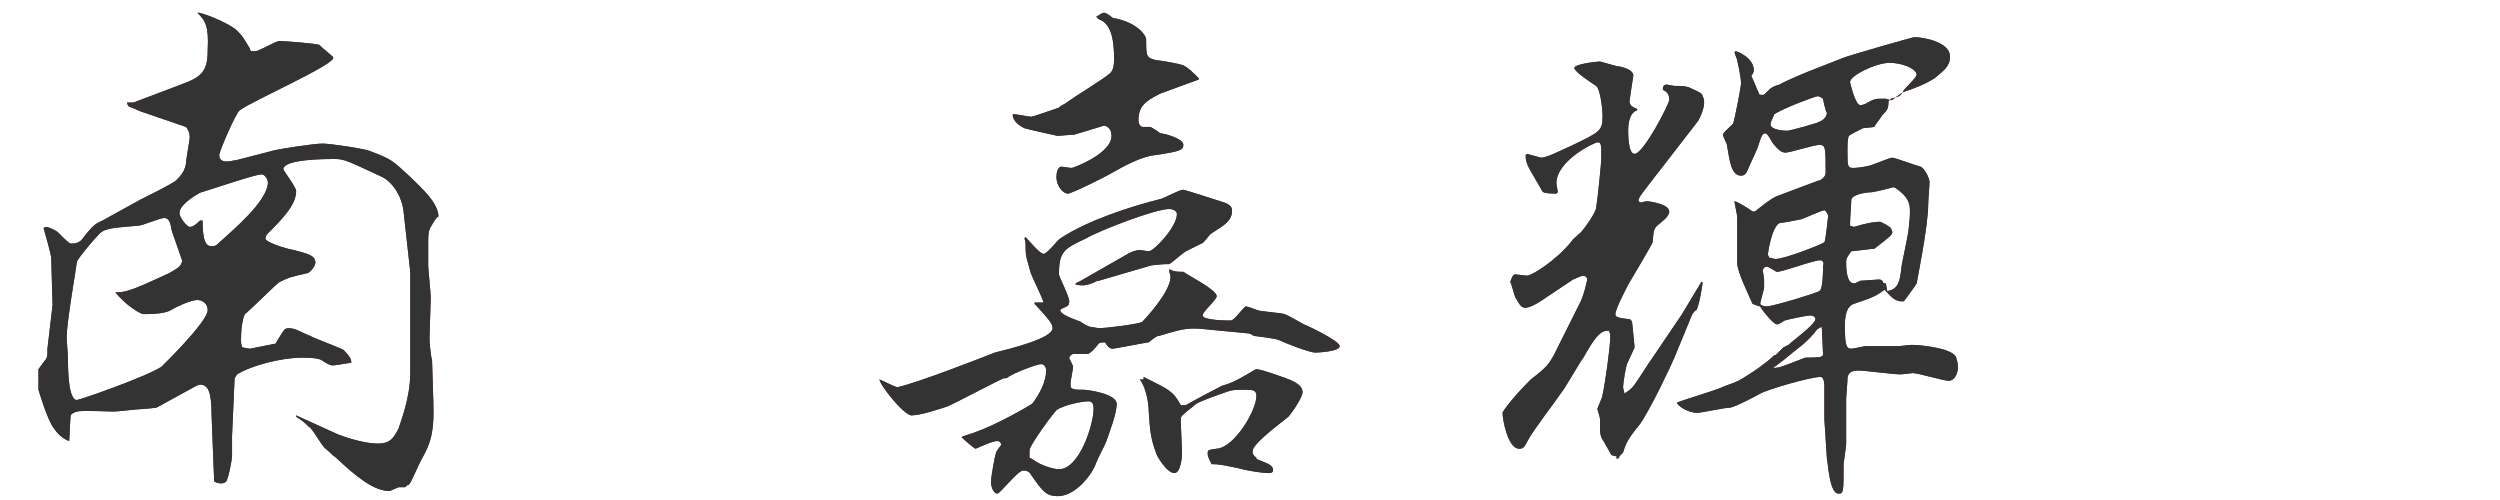
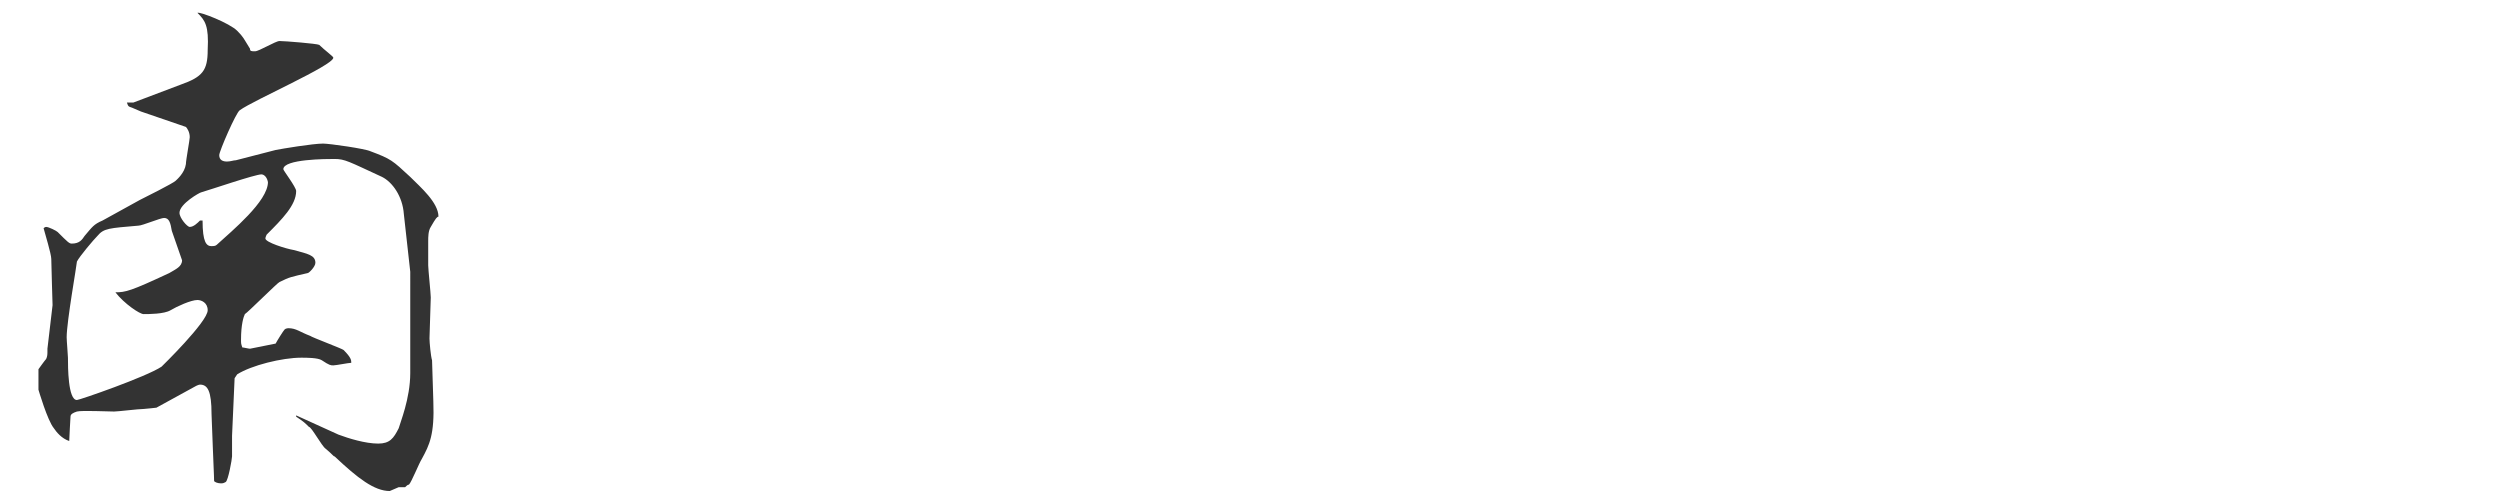
<svg xmlns="http://www.w3.org/2000/svg" version="1.1" id="レイヤー_1" x="0px" y="0px" viewBox="0 0 195 39" enable-background="new 0 0 195 39" xml:space="preserve">
  <g id="新規シンボル_2">
</g>
  <g>
    <g>
      <g>
-         <path fill="#91272D" d="M33.6,17.7c-0.2,0.3-0.2,0.8-0.2,1.1v1.9c0,0.3,0.2,2.2,0.2,2.5l-0.1,3.2c0,0.3,0.1,1.4,0.2,1.7l0.1,3.2     c0.1,2.6-0.3,3.4-0.9,4.5c-0.2,0.3-0.8,1.8-1,2c-0.1,0-0.2,0.1-0.3,0.2c-0.1,0-0.4,0-0.5,0l-0.7,0.3c-1.2,0-2.5-1-4.3-2.7     c-0.1,0-0.1-0.1-0.7-0.6c-0.3-0.2-1.1-1.7-1.3-1.7c-0.3-0.3-0.4-0.4-1-0.8l0-0.1l3.3,1.5c0.8,0.3,2.1,0.7,3.1,0.7     c0.9,0,1.2-0.4,1.6-1.2c0.1-0.4,0.9-2.3,0.9-4.3c0-1.4,0-1.5,0-1.8l0-4.2L32,21.2l-0.5-4.5c-0.1-1.4-0.9-2.5-1.7-2.9     c-2.6-1.2-2.9-1.4-3.7-1.4c-0.6,0-4,0-4,0.8c0,0.1,1,1.4,1,1.7c0,1.1-1.1,2.2-2.3,3.4c0,0-0.1,0.2-0.1,0.3c0,0.3,1.6,0.8,2.2,0.9     c1.1,0.3,1.7,0.4,1.7,1c0,0.3-0.5,0.8-0.6,0.8c-1.3,0.3-1.4,0.3-2.2,0.7c-0.1,0-2.5,2.4-2.7,2.5c-0.1,0.2-0.3,0.8-0.3,2     c0,0.3,0,0.3,0.1,0.6c0.1,0,0.5,0.1,0.6,0.1c0,0,1.5-0.3,2-0.4c0.1-0.2,0.6-1,0.7-1.1c0.1-0.1,0.3-0.1,0.3-0.1     c0.6,0,0.9,0.3,1.7,0.6c0.1,0.1,2.5,1,2.6,1.1c0.6,0.6,0.6,0.8,0.6,1c-0.2,0-1.2,0.2-1.4,0.2c-0.2,0-0.3,0-0.9-0.4     c-0.3-0.2-1.2-0.2-1.6-0.2c-1.5,0-3.9,0.6-5,1.3l-0.2,0.3l-0.2,4.5l0,1.6c0,0.2-0.3,1.9-0.5,2s-0.2,0.1-0.4,0.1     c-0.2,0-0.5-0.1-0.5-0.2c0,0,0-0.3-0.1-2.6l-0.1-2.6c0-1.8-0.3-2.3-0.9-2.3c-0.1,0-0.3,0.1-0.3,0.1l-3.1,1.7c0,0-0.9,0.1-1,0.1     c-0.4,0-2,0.2-2.3,0.2c-0.5,0-2.5-0.1-2.9,0c-0.3,0.1-0.5,0.2-0.5,0.4c0,0-0.1,1.7-0.1,1.9c-0.6-0.2-1-0.7-1.2-1     c-0.5-0.6-1.2-3-1.2-3c0-0.3,0-1.5,0-1.6c0,0,0.5-0.7,0.6-0.8c0.1-0.2,0.1-0.4,0.1-0.6v-0.2l0.4-3.4c0-0.1-0.1-3.2-0.1-3.6     s-0.5-2-0.6-2.4c0,0,0.1-0.1,0.2-0.1c0.2,0,0.8,0.3,0.9,0.4c0.8,0.8,0.9,0.9,1.1,0.9c0.6,0,0.8-0.3,1-0.6     c0.6-0.7,0.7-0.9,1.4-1.2l2.9-1.6c0.4-0.2,2.6-1.3,2.8-1.5c0.1-0.1,0.7-0.6,0.8-1.3c0-0.3,0.3-1.9,0.3-2.1c0-0.4-0.2-0.7-0.3-0.8     l-3.5-1.2l-0.7-0.3c-0.3-0.1-0.3-0.1-0.4-0.4L10.4,8l3.7-1.4c1.7-0.6,2.1-1.1,2.1-2.7C16.3,2,16,1.6,15.4,1     c0.2-0.1,2.5,0.8,3.1,1.4c0.5,0.5,0.5,0.6,1,1.4c0,0.2,0.1,0.2,0.4,0.2c0.3,0,1.6-0.8,1.9-0.8c0.4,0,2.9,0.2,3.1,0.3     C25.3,3.9,26,4.4,26,4.5c0,0.6-6.2,3.3-7.3,4.1c-0.3,0.2-1.6,3.2-1.6,3.5c0,0.4,0.3,0.5,0.6,0.5c0.3,0,0.5-0.1,0.7-0.1l3.1-0.8     c0.5-0.1,2.9-0.5,3.7-0.5c0.5,0,3.3,0.4,3.7,0.6c1.6,0.6,1.7,0.7,3.1,2c0.8,0.8,2.2,2,2.2,3.1C34.1,16.9,34,17,33.6,17.7z      M15.4,23.4c-0.5,0-1.6,0.5-2.1,0.8c-0.5,0.3-1.7,0.3-2.1,0.3c-0.3,0-1.5-0.8-2.2-1.7c0.8,0,1.2-0.1,4.2-1.5c0.5-0.3,1-0.5,1-1     c0,0-0.7-2-0.8-2.3c-0.1-0.6-0.2-1-0.6-1c-0.3,0-1.7,0.6-2,0.6c-2.3,0.2-2.7,0.2-3.2,0.8c-0.3,0.3-1.4,1.6-1.6,2     c0,0.2-0.8,4.7-0.8,5.9c0,0.3,0.1,1.4,0.1,1.6c0,0.7,0,3.3,0.7,3.3c0.2,0,5.4-1.8,6.6-2.6c0,0,3.6-3.5,3.6-4.4     C16.2,23.6,15.7,23.4,15.4,23.4z M20.4,13.6c-0.5,0-4,1.2-4.7,1.4c-0.1,0-1.7,0.9-1.7,1.6c0,0.4,0.6,1.1,0.8,1.1     c0.3,0,0.6-0.3,0.8-0.5h0.2c0,1.7,0.3,2,0.7,2c0.1,0,0.3,0,0.4-0.1c1.2-1.1,4-3.4,4-4.9C20.8,13.7,20.5,13.6,20.4,13.6z" />
-         <path fill="#91272D" d="M77.6,27.5c1.2-0.3,4.5-1.1,4.5-1.9c0-0.3-0.1-0.5-1.4-1.9l0-0.1h0.7c-0.1-0.4-0.9-2-1-2.3     c-0.3-1.1-0.4-1.3-0.4-1.8c0-0.6,0-0.7-0.1-0.9l0.1-0.1c0.2,0.2,1.1,1.3,1.4,1.3c0.3,0,1.1-1.1,1.3-1.2c2.1-1.4,5.5-2.5,7.9-3.1     c0.3-0.1,1.4-0.7,1.7-0.7c0.1,0,2.9,0.9,3.2,1c0.3,0.1,0.6,0.3,0.6,0.6c0,0.8-0.5,1.1-1.6,1.8c-0.2,0.1-0.6,0.8-0.8,0.8     c-0.2,0.1-1,0.5-1.2,0.6c-0.2,0.1-1.1,0.9-1.3,1h-0.2c-0.4,0-1.1,0.1-1.2,0.1l-4.1,1.2l-0.1,0c-0.8,0.4-1.1,0.4-1.7,0.3l0-0.1     l0.4-0.2l3.5-2c0.3-0.2,0.8-0.4,1.1-0.4c0.1,0,0.6,0.1,0.7,0.1c0.4,0,2.2-1.9,2.2-2.9c0-0.3-0.4-0.4-0.6-0.4     c-1.1,0-5.5,1.7-6.5,2.3c-1.7,0.8-2.1,1-2.1,2.8c0,0.2,0.8,1.7,0.8,2.1c0,0.1,0,0.3-0.2,0.4c-0.4,0.2-0.5,0.2-0.5,0.3     c0,0.3,0.8,0.6,1.6,0.9c0.1,0.1,0.6,0.4,0.8,0.4c0.1,0,0.5,0.1,0.7,0.1c0.3,0,3-0.3,3.3-0.5c0.1-0.1,2.2-2.3,2.2-3.5     c0-0.2-0.1-0.3-0.1-0.5l0-0.1c0.4,0.2,0.6,0.2,1.1,0.2c0.4,0.3,2.6,1.4,2.6,1.9c0,0.3-1.1,1.2-1.1,1.5c0,0.4,2,0.4,2.2,0.4     c0.3,0,1-1.1,1.2-1.1c0,0,0.1,0,0.9,0.3c0.3,0.1,1.8,0.2,2.1,0.3c0.3,0.1,1.3,0.7,1.5,0.8c0.3,0.1,2.8,1.3,2.8,1.7     c0,0.4-1.6,0.5-1.9,0.5c-0.5,0-2.5-0.8-2.9-1c-0.3-0.1-1.8-0.3-1.9-0.3C97.5,26,97.4,26,97.3,26l-3.1-0.3c-1.6-0.2-2.1,0-3.8,0.5     c-0.1,0-0.2,0-0.8,0.5c-0.1,0-2.7,0.5-2.8,0.5c-0.3,0-0.5-0.3-0.6-0.5c-0.1,0-0.4,0-0.5,0.1c-0.4,0.5-0.5,0.6-0.8,0.8     c-0.4,0-1.1,0-1.2,0c-0.2,0.1-0.3,0.2-0.3,0.3s0.3,0.6,0.3,0.7c0,0.2-0.2,1.1-0.2,1.3s0,0.3,0.1,0.4c0.3,0.1,0.3,0.1,0.9,0.1     c0.3,0,2.6,0.3,2.6,1.1c0,0.8-0.6,2.3-0.8,2.9c-0.1,0.3-0.7,1.4-0.8,1.7c-0.3,0.9-1.6,2.6-3,2.6c-0.9,0-1.2-0.4-2.1-1.7     c-0.1-0.2-0.3-0.3-0.6-0.3c-0.4,0-1.8,1.8-2,1.8c-0.3,0-0.5-0.5-0.5-0.9c0-0.4,0.3-2.1,0.4-2.3c0-0.1,0.4-0.6,0.4-0.6     c0-0.1-0.1-0.3-0.3-0.3c-0.3,0-0.8,0.2-1.7,0.6c-0.1,0-0.9-0.7-1.1-0.9c0.1-0.1,0.9-0.3,1.1-0.4c1.7-0.6,4.1-2,4.4-2.2     c0.1-0.1,1.1-1.4,1.1-2.6c0-0.2-0.1-0.5-0.4-0.5c-0.3,0-2.2,0.7-2.7,1.1h-0.2c-0.7,0.3-3.7,1.9-4.4,2.2c-0.6,0.2-2.1,0.7-2.8,0.7     c-0.6,0-2.5-2.4-2.5-2.8c0.3,0.1,1.2,0.6,1.4,0.6C71.5,29.9,77.1,27.7,77.6,27.5L77.6,27.5z M79,8.9c0.3,0,1.2,0.2,1.4,0.2     c0.2,0,0.4-0.1,2.2-0.7c0-0.1,0.5-0.3,0.6-0.4c0.5-0.4,3-1.9,3.4-2.3c0.2-0.2,0.3-0.5,0.3-1.1c0-1.7-0.3-2.8-1.2-3.1l-0.2-0.2     c0.1,0,0.4-0.3,0.6-0.3c0.1,0,0.2,0,0.7,0.4c1.8,0.3,2.6,1.3,2.6,1.7c0,1.3,0,1.4,0.8,1.6c0.3,0,1.9,0.3,2.1,0.4     c0.4,0.2,0.7,0.5,1.2,1v0.1c-0.3,0.1-2.7,1-3,1.1c-1.2,0.6-1.7,1-1.7,2.1c0,0.3,0.2,0.5,0.3,0.5h0.6c0.1,0,0.7,0.4,0.8,0.5     c0.3,0,1.8,0.4,1.8,0.9c0,0.4-0.2,0.5-2.2,0.8c-1.1,0.1-2.5,0.9-3.4,1.4c-0.3,0.2-3.1,1.6-3.4,1.6c-0.4,0-0.9-0.6-0.9-1.3     c0-0.3,0.1-0.8,0.4-0.8c0.1,0,0.6,0.1,0.8,0.1c0.1,0,3.1-1.1,3.1-2.5c0-0.6-0.4-0.8-0.6-0.8c0,0-0.3,0.1-2.3,0.7     c-0.2,0-1.2,0.1-1.3,0.1c0,0-2.3-0.5-2.6-0.6c-0.6-0.3-0.8-0.6-0.9-0.9L79,8.9z M80.5,35.8c0.8,0.6,1.8,0.8,2.1,0.8     c1.6,0,2.7-3.5,2.7-4.7c0-0.2,0-0.6-0.4-0.6c-0.5,0-2,0.3-2.5,0.7c-0.3,0.3-2,2.6-2.1,3.1c0,0.1,0,0.2,0,0.6L80.5,35.8z      M89.2,29.4c2,1,2.3,1.1,2.9,2.2h0.4c0.5-0.3,2.4-1.3,2.8-1.5c0.7-0.2,1.1-0.4,1.8-0.8c0.2-0.1,0.8-0.5,0.9-0.5     c0.4,0,2,0.6,2.3,0.7c0.8,0.3,1.3,0.6,1.3,1.1c0,0.3-0.6,1.3-1.1,1.9c-1.4,1.1-2.8,2.2-2.8,2.7c0,0.1,0,0.3,0.3,0.5l0,0.1     c1,0.4,1.3,0.5,1.3,0.9c0,0.1-0.1,0.2-0.3,0.2c-0.6,0-1.8-0.2-2.5-0.4c-1-0.2-1.4-0.3-2-0.3c-0.3-0.6-0.3-0.7-0.3-0.8     c0-0.3,0-0.3,0.7-0.4c1.4-0.1,3.1-3,3.1-4.1c0-0.5-0.3-0.5-0.9-0.5c-0.9,0-1,0-1.8,0.3c-0.3,0.1-1.7,0.6-2,0.8     c-0.2,0.2-1.2,0.9-1.2,1.1c0,0.1,0,0.2,0,0.3c0,0.3,0.1,2.1,0.1,2.5c0,0.2-0.1,1.5-0.6,1.5c-0.6,0-1.4-1.4-1.4-1.5     c-0.5-1.3-0.5-2-0.6-3.3c0-0.6-0.2-1.9-0.7-2.5H89.2z" />
-         <path fill="#91272D" d="M132.4,9.5l-2.4,3.1c-1.7,2.2-2.2,2.8-2.2,3c0,0.1,0.1,0.2,0.2,0.2c0,0,0.3-0.1,0.5-0.1     c0.1,0,1.7,0.2,1.7,0.8c0,0.4-0.6,0.8-0.7,0.9c-0.5,0.4-0.5,0.4-0.6,1.5c0,0.1-1.6,2.8-1.9,3.3c-0.2,0.4-1,1.9-1,2.3     c0,0.2,0.1,0.3,1.1,0.4c0.1,0,0.2,0.2,0.2,0.2s0.2,1.9,0.2,2c0,0-0.5,1.1-0.6,1.3c-0.1,0.3-0.3,1.5-0.3,1.8     c0,0.1,0.1,0.4,0.1,0.5c0.3-0.2,0.5-0.3,0.8-0.7c0.3-0.4,1.1-1.7,1.4-2.1l2.3-3.4l1.5-2.5h0.1c0,0.3-0.3,2-0.5,2.2     c-0.1,0-0.2,0.2-0.3,0.3l-1.4,3.4c-0.2,0.5-1.9,4.1-2.7,5.2c-0.9,1.1-1.1,1.5-1.3,2.2l-0.3,0.3v0.1l-0.2,0.1l0-0.2l-0.4-0.1     c-0.1-0.2-0.7-1.2-0.8-1.4c-0.1-0.3-0.1-0.4-0.1-1.4c0-0.2-0.2-0.7-0.2-0.8c0-0.1,0.4-0.9,0.4-1.1c0.2-0.9,0.6-3.7,0.6-4.5     c0-0.2,0-0.3-0.1-0.5c-0.7-0.1-1.2,0.7-2,2.1c-0.3,0.4-1.5,2.5-1.7,2.7c-0.4,0.6-2.3,3.1-2.6,3.7c-0.3,0.6-0.4,0.7-0.7,0.7     c-0.9,0-1.3-2.3-1.3-2.8c0-0.1,0.7-1.1,2.2-2.6c1.3-1,1.4-1.2,1.8-1.9l2-4c0.3-0.5,0.6-1.8,0.6-1.9c0-0.2-0.2-0.3-0.3-0.3     c-0.1,0-0.6,0.2-0.8,0.3l-2.1,1.4c-0.4,0.3-1.2,0.8-1.6,0.8c-0.3,0-0.4-0.1-0.8-0.8c-0.1-0.2-0.3-1.1-0.4-1.2     c0.1-0.3,0.2-0.6,0.4-0.6c0.1,0,0.8,0.1,0.9,0.1c0.4,0,2.3-1.2,3.5-2.7c0.1-0.2,0.8-0.7,0.8-0.8c0.3-0.3,1.1-1.5,1.1-1.8     c0.1-0.5,0.4-3.5,0.4-3.8c0-1.2,0-1.3-0.3-1.3c-0.2,0-3.2,1.4-3.2,3.2c0,0.1,0.1,0.5,0.1,0.7l-0.1,0.1c-0.2,0-1.1,0-1.1-0.2     c-1.1-1.9-1.3-2.1-1.3-2.8l0.1-0.1c0,0,1.1,0.3,1.1,0.3c0.5,0,1.8-0.7,2.3-0.9c2.3-1.1,2.5-1.2,2.5-2.3c0-0.7-0.2-2.2-0.5-2.4     c-0.3-0.2-1.7-1.1-1.7-1.4c0-0.3,1.7-0.5,2-0.5c0.1,0,1.3,0.4,1.6,0.4c0.4,0.1,1,0.3,1,0.7c0,0-0.3,1.9-0.3,2     c0,0.4,0.4,0.5,0.6,0.6v0.1c-0.6,0.2-0.7,1-0.7,1.6c0,0.3,0,1.8,0.5,1.8c0.7,0,2.7-3.9,2.7-4.2c0-0.4-0.1-0.6-0.5-0.8     c0-0.3,0.1-0.4,0.3-0.4c0.1,0,0.5,0.1,0.6,0.1c0.4,0,0.8,0,1.1,0.1c0.9,0.4,1.1,0.5,1.1,0.7C133.2,8.1,132.5,9.4,132.4,9.5z      M152,29.7c-0.4,0-2.4-0.6-2.8-0.6c-0.1,0-0.8,0.1-1,0.1c-0.5,0-2.8-0.3-3.2-0.3c-0.3,0-0.9,0-0.9,0.7v0.1c0,0.2-0.1,1.2-0.1,1.4     l0,3.6l-0.2,1.5c0,2.2,0,2.3-0.4,2.3c-0.7,0-0.8-2.3-0.9-2.7l-0.2-3.1c0-0.4,0-2.2,0-2.6c0-0.4-0.1-0.7-0.3-0.7     c-0.8,0-4.2,1-4.7,1.3c0,0-2,1.1-2.4,1.1c-0.4,0-2.2,0.4-2.5,0.4c-0.8,0-1.6-0.6-1.6-0.8c0.5-0.2,2.8-0.9,3.3-1.1     c0.4-0.2,1.1-0.4,1.5-0.6c0.9-0.5,2.2-1.4,2.8-2h0.1l0.6-0.6l0.4-0.2c0.3-0.3,2.1-1.6,2.1-2c0-0.2-0.2-0.3-0.4-0.3     s-1.7,0.3-2,0.4c-0.2,0.1-0.4,0.3-0.6,0.3c-0.3,0-1.3-1.3-1.3-1.4c-0.1,0-0.6-0.2-0.6-0.2c-0.3-0.7-1.2-2.5-1.2-3.2l0-3.6     c0,0,0-0.1-0.2-1.1l0-0.1c0.2,0,1.3,0.7,1.4,0.8c0.1,0,0.3,0,0.3-0.1c0.4-0.3,1.1-0.9,1.6-1.1l3.2-1.2c0.2,0,0.6-0.3,0.6-0.6     c0-2,0-2.2-0.5-2.2c-0.4,0-2.3,0.6-2.6,0.6s-0.5-0.1-1-0.7c-0.1-0.1-0.4-0.8-0.6-0.8c-0.2,0-0.3,0.1-0.6,1.1     c-0.2,0.5-0.6,1.3-0.8,1.8c-0.1,0.2-0.2,0.4-0.5,0.4c-0.8,0-0.9-1.3-1.1-2.4c0-0.1-0.3-0.6-0.3-0.8c0-0.2,0.7-0.7,0.8-0.9     c0.1-0.3,0.6-2.8,0.6-3.1c0-0.4-0.2-1.4-0.3-1.8c0-0.1-0.2-0.5-0.2-0.6c0,0,0-0.1,0.1-0.1c0.1,0,1.4,0.5,1.4,1.5     c0,0.1-0.1,0.3-0.2,0.4c0.1,0.2,0.5,1.2,0.6,1.4c0,0.1,0.1,0.1,0.3,0.1c0.1,0,0.1,0,0.6-0.5c0.1-0.1,0.6-0.3,0.7-0.3     c0.3-0.2,1.7-0.8,2.2-1l2.8-1.1c0.5-0.2,5.4-1.6,5.5-1.6c0.8,0,2.8,0.4,2.8,1.5c0,0.8-0.5,1.1-1.2,1.7c-0.8,0.5-1.6,0.8-2.5,1.1     c-0.2,0.3-0.2,0.3-0.9,0.5l-0.2,0.2c0,0.6-0.1,0.7-0.5,1.1h-0.1l0.1,0c-0.1,0.2-0.6,0.8-0.6,0.9c0,0-0.8,0.1-0.9,0.1     c0,0-1,0.5-1.1,0.6c-0.1,0.3-0.1,0.8-0.1,1.1c0,1.3,0,1.4,0.5,1.4c0.2,0,1-0.1,1.3-0.2c0.6-0.2,1.5-0.6,1.7-0.6     c0.2,0,1.8,0.6,2.2,0.7c0.3,0.1,0.7,0.9,0.7,1.2c0,0.3-0.1,1.4-0.1,1.7c0,1.8-0.9,6.1-0.9,6.2c-0.1,0.2-1,1.4-1,1.4     c-0.1,0-0.2,0-0.2,0c-0.6,0-1-0.6-1.3-0.9c-0.7,0.5-0.9,0.6-2.4,1.1c-0.6,0.2-0.7,1-0.7,1.7c0,1.5,0.1,1.8,0.5,1.8     c0.2,0,1-0.2,1.1-0.2l2.5,0c0.2,0,1-0.1,1.1-0.1c0.8,0,3.5,0.3,3.5,1.1C152.9,28.7,152.6,29.7,152,29.7z M142,20.3     c-0.6,0-2.9,0.9-3.4,0.9c-0.1,0-0.6-0.4-0.8-0.4s-0.3,0.2-0.3,0.3s0.1,0.6,0.1,0.7c0,0,0,0.6,0,0.6c0,0.2-0.3,1.1-0.3,1.3     c0,0.1,0.3,0.2,0.5,0.2c0.5,0,4.1-1.1,4.1-1.2c0.3-0.1,0.3-1.6,0.3-2C142.3,20.6,142.2,20.3,142,20.3z M142.3,16.4     c-0.2,0-1.5,0.6-1.8,0.7c-1.5,0.3-1.7,0.3-1.7,0.3c-0.6,0.3-0.9,2.3-0.9,2.4c0,0.1,0,0.1,0.1,0.3c0.2,0,0.3,0.1,0.5,0.1     c0.7,0,3.5-1.1,3.8-1.3c0.1-0.1,0.3-2.1,0.3-2.1C142.5,16.6,142.4,16.4,142.3,16.4z M142.2,7.7c0,0-0.3-0.2-0.4-0.2     c-0.2,0-2.6,0.9-3.4,1.4c-0.2,0.5-0.3,0.6-0.3,0.8c0,0.4,0.9,0.5,1.3,0.5c0.2,0,2.4-0.6,2.5-0.7c0.3-0.1,0.6-0.4,0.6-0.7     C142.4,8.7,142.2,7.8,142.2,7.7z M142.1,25.5c-0.3,0.1-0.4,0.2-0.6,0.5c-0.9,1-1.1,1-2.4,2.1l-0.8,0.6c0.5,0,0.7-0.1,2.5-0.8     c0.2,0,1.2,0,1.3-0.1c0,0,0.1-0.1,0.1-0.1L142.1,25.5z M148.5,15.2c-0.3-0.3-0.7-0.6-0.8-0.6c0,0-1.5,0.4-1.8,0.4     c-0.4,0-1.5,0.2-1.5,0.6c0,0.3-0.1,1.4-0.1,2l0.3,0.1c1-0.3,1.6-0.4,2-0.4c0.2,0,0.8,0.4,0.9,0.5c0,0.1,0.1,0.2,0.1,0.3     c0,0.2-0.1,0.3-1.4,1.3c-0.2,0-1.7,0.2-1.8,0.2c-0.2,0.3-0.4,0.5-0.4,0.8c0,0.4,0,1.7,0.6,1.7c0.1,0,0.1,0,0.5-0.2l1.5-0.1     c0.1,0,0.3,0.1,0.3,0.3h0.2l0.1,0.6c0.9-0.1,1-0.9,1.1-1.7c0-0.4,0.6-2.8,0.6-3.4C149.1,15.9,148.9,15.7,148.5,15.2z M147.4,4.9     c-1.1,0-3.1,1-3.1,1.5c0,0,0.4,1.8,0.8,1.8c0,0,0.2,0,0.4-0.1c0.7-0.4,0.8-0.4,1.3-0.4l0.3,0l0.3,0.1h0.2     c0.2-0.2,0.7-0.5,0.8-0.6c0.1-0.3,1.1-1.1,1.1-1.4C149.4,5.3,148.3,4.9,147.4,4.9z" />
-       </g>
+         </g>
    </g>
    <g>
      <g>
        <path fill="#333333" d="M33.6,17.7c-0.2,0.3-0.2,0.8-0.2,1.1v1.9c0,0.3,0.2,2.2,0.2,2.5l-0.1,3.2c0,0.3,0.1,1.4,0.2,1.7l0.1,3.2     c0.1,2.6-0.3,3.4-0.9,4.5c-0.2,0.3-0.8,1.8-1,2c-0.1,0-0.2,0.1-0.3,0.2c-0.1,0-0.4,0-0.5,0l-0.7,0.3c-1.2,0-2.5-1-4.3-2.7     c-0.1,0-0.1-0.1-0.7-0.6c-0.3-0.2-1.1-1.7-1.3-1.7c-0.3-0.3-0.4-0.4-1-0.8l0-0.1l3.3,1.5c0.8,0.3,2.1,0.7,3.1,0.7     c0.9,0,1.2-0.4,1.6-1.2c0.1-0.4,0.9-2.3,0.9-4.3c0-1.4,0-1.5,0-1.8l0-4.2L32,21.2l-0.5-4.5c-0.1-1.4-0.9-2.5-1.7-2.9     c-2.6-1.2-2.9-1.4-3.7-1.4c-0.6,0-4,0-4,0.8c0,0.1,1,1.4,1,1.7c0,1.1-1.1,2.2-2.3,3.4c0,0-0.1,0.2-0.1,0.3c0,0.3,1.6,0.8,2.2,0.9     c1.1,0.3,1.7,0.4,1.7,1c0,0.3-0.5,0.8-0.6,0.8c-1.3,0.3-1.4,0.3-2.2,0.7c-0.1,0-2.5,2.4-2.7,2.5c-0.1,0.2-0.3,0.8-0.3,2     c0,0.3,0,0.3,0.1,0.6c0.1,0,0.5,0.1,0.6,0.1c0,0,1.5-0.3,2-0.4c0.1-0.2,0.6-1,0.7-1.1c0.1-0.1,0.3-0.1,0.3-0.1     c0.6,0,0.9,0.3,1.7,0.6c0.1,0.1,2.5,1,2.6,1.1c0.6,0.6,0.6,0.8,0.6,1c-0.2,0-1.2,0.2-1.4,0.2c-0.2,0-0.3,0-0.9-0.4     c-0.3-0.2-1.2-0.2-1.6-0.2c-1.5,0-3.9,0.6-5,1.3l-0.2,0.3l-0.2,4.5l0,1.6c0,0.2-0.3,1.9-0.5,2s-0.2,0.1-0.4,0.1     c-0.2,0-0.5-0.1-0.5-0.2c0,0,0-0.3-0.1-2.6l-0.1-2.6c0-1.8-0.3-2.3-0.9-2.3c-0.1,0-0.3,0.1-0.3,0.1l-3.1,1.7c0,0-0.9,0.1-1,0.1     c-0.4,0-2,0.2-2.3,0.2c-0.5,0-2.5-0.1-2.9,0c-0.3,0.1-0.5,0.2-0.5,0.4c0,0-0.1,1.7-0.1,1.9c-0.6-0.2-1-0.7-1.2-1     c-0.5-0.6-1.2-3-1.2-3c0-0.3,0-1.5,0-1.6c0,0,0.5-0.7,0.6-0.8c0.1-0.2,0.1-0.4,0.1-0.6v-0.2l0.4-3.4c0-0.1-0.1-3.2-0.1-3.6     s-0.5-2-0.6-2.4c0,0,0.1-0.1,0.2-0.1c0.2,0,0.8,0.3,0.9,0.4c0.8,0.8,0.9,0.9,1.1,0.9c0.6,0,0.8-0.3,1-0.6     c0.6-0.7,0.7-0.9,1.4-1.2l2.9-1.6c0.4-0.2,2.6-1.3,2.8-1.5c0.1-0.1,0.7-0.6,0.8-1.3c0-0.3,0.3-1.9,0.3-2.1c0-0.4-0.2-0.7-0.3-0.8     l-3.5-1.2l-0.7-0.3c-0.3-0.1-0.3-0.1-0.4-0.4L10.4,8l3.7-1.4c1.7-0.6,2.1-1.1,2.1-2.7C16.3,2,16,1.6,15.4,1     c0.2-0.1,2.5,0.8,3.1,1.4c0.5,0.5,0.5,0.6,1,1.4c0,0.2,0.1,0.2,0.4,0.2c0.3,0,1.6-0.8,1.9-0.8c0.4,0,2.9,0.2,3.1,0.3     C25.3,3.9,26,4.4,26,4.5c0,0.6-6.2,3.3-7.3,4.1c-0.3,0.2-1.6,3.2-1.6,3.5c0,0.4,0.3,0.5,0.6,0.5c0.3,0,0.5-0.1,0.7-0.1l3.1-0.8     c0.5-0.1,2.9-0.5,3.7-0.5c0.5,0,3.3,0.4,3.7,0.6c1.6,0.6,1.7,0.7,3.1,2c0.8,0.8,2.2,2,2.2,3.1C34.1,16.9,34,17,33.6,17.7z      M15.4,23.4c-0.5,0-1.6,0.5-2.1,0.8c-0.5,0.3-1.7,0.3-2.1,0.3c-0.3,0-1.5-0.8-2.2-1.7c0.8,0,1.2-0.1,4.2-1.5c0.5-0.3,1-0.5,1-1     c0,0-0.7-2-0.8-2.3c-0.1-0.6-0.2-1-0.6-1c-0.3,0-1.7,0.6-2,0.6c-2.3,0.2-2.7,0.2-3.2,0.8c-0.3,0.3-1.4,1.6-1.6,2     c0,0.2-0.8,4.7-0.8,5.9c0,0.3,0.1,1.4,0.1,1.6c0,0.7,0,3.3,0.7,3.3c0.2,0,5.4-1.8,6.6-2.6c0,0,3.6-3.5,3.6-4.4     C16.2,23.6,15.7,23.4,15.4,23.4z M20.4,13.6c-0.5,0-4,1.2-4.7,1.4c-0.1,0-1.7,0.9-1.7,1.6c0,0.4,0.6,1.1,0.8,1.1     c0.3,0,0.6-0.3,0.8-0.5h0.2c0,1.7,0.3,2,0.7,2c0.1,0,0.3,0,0.4-0.1c1.2-1.1,4-3.4,4-4.9C20.8,13.7,20.5,13.6,20.4,13.6z" />
-         <path fill="#333333" d="M77.6,27.5c1.2-0.3,4.5-1.1,4.5-1.9c0-0.3-0.1-0.5-1.4-1.9l0-0.1h0.7c-0.1-0.4-0.9-2-1-2.3     c-0.3-1.1-0.4-1.3-0.4-1.8c0-0.6,0-0.7-0.1-0.9l0.1-0.1c0.2,0.2,1.1,1.3,1.4,1.3c0.3,0,1.1-1.1,1.3-1.2c2.1-1.4,5.5-2.5,7.9-3.1     c0.3-0.1,1.4-0.7,1.7-0.7c0.1,0,2.9,0.9,3.2,1c0.3,0.1,0.6,0.3,0.6,0.6c0,0.8-0.5,1.1-1.6,1.8c-0.2,0.1-0.6,0.8-0.8,0.8     c-0.2,0.1-1,0.5-1.2,0.6c-0.2,0.1-1.1,0.9-1.3,1h-0.2c-0.4,0-1.1,0.1-1.2,0.1l-4.1,1.2l-0.1,0c-0.8,0.4-1.1,0.4-1.7,0.3l0-0.1     l0.4-0.2l3.5-2c0.3-0.2,0.8-0.4,1.1-0.4c0.1,0,0.6,0.1,0.7,0.1c0.4,0,2.2-1.9,2.2-2.9c0-0.3-0.4-0.4-0.6-0.4     c-1.1,0-5.5,1.7-6.5,2.3c-1.7,0.8-2.1,1-2.1,2.8c0,0.2,0.8,1.7,0.8,2.1c0,0.1,0,0.3-0.2,0.4c-0.4,0.2-0.5,0.2-0.5,0.3     c0,0.3,0.8,0.6,1.6,0.9c0.1,0.1,0.6,0.4,0.8,0.4c0.1,0,0.5,0.1,0.7,0.1c0.3,0,3-0.3,3.3-0.5c0.1-0.1,2.2-2.3,2.2-3.5     c0-0.2-0.1-0.3-0.1-0.5l0-0.1c0.4,0.2,0.6,0.2,1.1,0.2c0.4,0.3,2.6,1.4,2.6,1.9c0,0.3-1.1,1.2-1.1,1.5c0,0.4,2,0.4,2.2,0.4     c0.3,0,1-1.1,1.2-1.1c0,0,0.1,0,0.9,0.3c0.3,0.1,1.8,0.2,2.1,0.3c0.3,0.1,1.3,0.7,1.5,0.8c0.3,0.1,2.8,1.3,2.8,1.7     c0,0.4-1.6,0.5-1.9,0.5c-0.5,0-2.5-0.8-2.9-1c-0.3-0.1-1.8-0.3-1.9-0.3C97.5,26,97.4,26,97.3,26l-3.1-0.3c-1.6-0.2-2.1,0-3.8,0.5     c-0.1,0-0.2,0-0.8,0.5c-0.1,0-2.7,0.5-2.8,0.5c-0.3,0-0.5-0.3-0.6-0.5c-0.1,0-0.4,0-0.5,0.1c-0.4,0.5-0.5,0.6-0.8,0.8     c-0.4,0-1.1,0-1.2,0c-0.2,0.1-0.3,0.2-0.3,0.3s0.3,0.6,0.3,0.7c0,0.2-0.2,1.1-0.2,1.3s0,0.3,0.1,0.4c0.3,0.1,0.3,0.1,0.9,0.1     c0.3,0,2.6,0.3,2.6,1.1c0,0.8-0.6,2.3-0.8,2.9c-0.1,0.3-0.7,1.4-0.8,1.7c-0.3,0.9-1.6,2.6-3,2.6c-0.9,0-1.2-0.4-2.1-1.7     c-0.1-0.2-0.3-0.3-0.6-0.3c-0.4,0-1.8,1.8-2,1.8c-0.3,0-0.5-0.5-0.5-0.9c0-0.4,0.3-2.1,0.4-2.3c0-0.1,0.4-0.6,0.4-0.6     c0-0.1-0.1-0.3-0.3-0.3c-0.3,0-0.8,0.2-1.7,0.6c-0.1,0-0.9-0.7-1.1-0.9c0.1-0.1,0.9-0.3,1.1-0.4c1.7-0.6,4.1-2,4.4-2.2     c0.1-0.1,1.1-1.4,1.1-2.6c0-0.2-0.1-0.5-0.4-0.5c-0.3,0-2.2,0.7-2.7,1.1h-0.2c-0.7,0.3-3.7,1.9-4.4,2.2c-0.6,0.2-2.1,0.7-2.8,0.7     c-0.6,0-2.5-2.4-2.5-2.8c0.3,0.1,1.2,0.6,1.4,0.6C71.5,29.9,77.1,27.7,77.6,27.5L77.6,27.5z M79,8.9c0.3,0,1.2,0.2,1.4,0.2     c0.2,0,0.4-0.1,2.2-0.7c0-0.1,0.5-0.3,0.6-0.4c0.5-0.4,3-1.9,3.4-2.3c0.2-0.2,0.3-0.5,0.3-1.1c0-1.7-0.3-2.8-1.2-3.1l-0.2-0.2     c0.1,0,0.4-0.3,0.6-0.3c0.1,0,0.2,0,0.7,0.4c1.8,0.3,2.6,1.3,2.6,1.7c0,1.3,0,1.4,0.8,1.6c0.3,0,1.9,0.3,2.1,0.4     c0.4,0.2,0.7,0.5,1.2,1v0.1c-0.3,0.1-2.7,1-3,1.1c-1.2,0.6-1.7,1-1.7,2.1c0,0.3,0.2,0.5,0.3,0.5h0.6c0.1,0,0.7,0.4,0.8,0.5     c0.3,0,1.8,0.4,1.8,0.9c0,0.4-0.2,0.5-2.2,0.8c-1.1,0.1-2.5,0.9-3.4,1.4c-0.3,0.2-3.1,1.6-3.4,1.6c-0.4,0-0.9-0.6-0.9-1.3     c0-0.3,0.1-0.8,0.4-0.8c0.1,0,0.6,0.1,0.8,0.1c0.1,0,3.1-1.1,3.1-2.5c0-0.6-0.4-0.8-0.6-0.8c0,0-0.3,0.1-2.3,0.7     c-0.2,0-1.2,0.1-1.3,0.1c0,0-2.3-0.5-2.6-0.6c-0.6-0.3-0.8-0.6-0.9-0.9L79,8.9z M80.5,35.8c0.8,0.6,1.8,0.8,2.1,0.8     c1.6,0,2.7-3.5,2.7-4.7c0-0.2,0-0.6-0.4-0.6c-0.5,0-2,0.3-2.5,0.7c-0.3,0.3-2,2.6-2.1,3.1c0,0.1,0,0.2,0,0.6L80.5,35.8z      M89.2,29.4c2,1,2.3,1.1,2.9,2.2h0.4c0.5-0.3,2.4-1.3,2.8-1.5c0.7-0.2,1.1-0.4,1.8-0.8c0.2-0.1,0.8-0.5,0.9-0.5     c0.4,0,2,0.6,2.3,0.7c0.8,0.3,1.3,0.6,1.3,1.1c0,0.3-0.6,1.3-1.1,1.9c-1.4,1.1-2.8,2.2-2.8,2.7c0,0.1,0,0.3,0.3,0.5l0,0.1     c1,0.4,1.3,0.5,1.3,0.9c0,0.1-0.1,0.2-0.3,0.2c-0.6,0-1.8-0.2-2.5-0.4c-1-0.2-1.4-0.3-2-0.3c-0.3-0.6-0.3-0.7-0.3-0.8     c0-0.3,0-0.3,0.7-0.4c1.4-0.1,3.1-3,3.1-4.1c0-0.5-0.3-0.5-0.9-0.5c-0.9,0-1,0-1.8,0.3c-0.3,0.1-1.7,0.6-2,0.8     c-0.2,0.2-1.2,0.9-1.2,1.1c0,0.1,0,0.2,0,0.3c0,0.3,0.1,2.1,0.1,2.5c0,0.2-0.1,1.5-0.6,1.5c-0.6,0-1.4-1.4-1.4-1.5     c-0.5-1.3-0.5-2-0.6-3.3c0-0.6-0.2-1.9-0.7-2.5H89.2z" />
-         <path fill="#333333" d="M132.4,9.5l-2.4,3.1c-1.7,2.2-2.2,2.8-2.2,3c0,0.1,0.1,0.2,0.2,0.2c0,0,0.3-0.1,0.5-0.1     c0.1,0,1.7,0.2,1.7,0.8c0,0.4-0.6,0.8-0.7,0.9c-0.5,0.4-0.5,0.4-0.6,1.5c0,0.1-1.6,2.8-1.9,3.3c-0.2,0.4-1,1.9-1,2.3     c0,0.2,0.1,0.3,1.1,0.4c0.1,0,0.2,0.2,0.2,0.2s0.2,1.9,0.2,2c0,0-0.5,1.1-0.6,1.3c-0.1,0.3-0.3,1.5-0.3,1.8     c0,0.1,0.1,0.4,0.1,0.5c0.3-0.2,0.5-0.3,0.8-0.7c0.3-0.4,1.1-1.7,1.4-2.1l2.3-3.4l1.5-2.5h0.1c0,0.3-0.3,2-0.5,2.2     c-0.1,0-0.2,0.2-0.3,0.3l-1.4,3.4c-0.2,0.5-1.9,4.1-2.7,5.2c-0.9,1.1-1.1,1.5-1.3,2.2l-0.3,0.3v0.1l-0.2,0.1l0-0.2l-0.4-0.1     c-0.1-0.2-0.7-1.2-0.8-1.4c-0.1-0.3-0.1-0.4-0.1-1.4c0-0.2-0.2-0.7-0.2-0.8c0-0.1,0.4-0.9,0.4-1.1c0.2-0.9,0.6-3.7,0.6-4.5     c0-0.2,0-0.3-0.1-0.5c-0.7-0.1-1.2,0.7-2,2.1c-0.3,0.4-1.5,2.5-1.7,2.7c-0.4,0.6-2.3,3.1-2.6,3.7c-0.3,0.6-0.4,0.7-0.7,0.7     c-0.9,0-1.3-2.3-1.3-2.8c0-0.1,0.7-1.1,2.2-2.6c1.3-1,1.4-1.2,1.8-1.9l2-4c0.3-0.5,0.6-1.8,0.6-1.9c0-0.2-0.2-0.3-0.3-0.3     c-0.1,0-0.6,0.2-0.8,0.3l-2.1,1.4c-0.4,0.3-1.2,0.8-1.6,0.8c-0.3,0-0.4-0.1-0.8-0.8c-0.1-0.2-0.3-1.1-0.4-1.2     c0.1-0.3,0.2-0.6,0.4-0.6c0.1,0,0.8,0.1,0.9,0.1c0.4,0,2.3-1.2,3.5-2.7c0.1-0.2,0.8-0.7,0.8-0.8c0.3-0.3,1.1-1.5,1.1-1.8     c0.1-0.5,0.4-3.5,0.4-3.8c0-1.2,0-1.3-0.3-1.3c-0.2,0-3.2,1.4-3.2,3.2c0,0.1,0.1,0.5,0.1,0.7l-0.1,0.1c-0.2,0-1.1,0-1.1-0.2     c-1.1-1.9-1.3-2.1-1.3-2.8l0.1-0.1c0,0,1.1,0.3,1.1,0.3c0.5,0,1.8-0.7,2.3-0.9c2.3-1.1,2.5-1.2,2.5-2.3c0-0.7-0.2-2.2-0.5-2.4     c-0.3-0.2-1.7-1.1-1.7-1.4c0-0.3,1.7-0.5,2-0.5c0.1,0,1.3,0.4,1.6,0.4c0.4,0.1,1,0.3,1,0.7c0,0-0.3,1.9-0.3,2     c0,0.4,0.4,0.5,0.6,0.6v0.1c-0.6,0.2-0.7,1-0.7,1.6c0,0.3,0,1.8,0.5,1.8c0.7,0,2.7-3.9,2.7-4.2c0-0.4-0.1-0.6-0.5-0.8     c0-0.3,0.1-0.4,0.3-0.4c0.1,0,0.5,0.1,0.6,0.1c0.4,0,0.8,0,1.1,0.1c0.9,0.4,1.1,0.5,1.1,0.7C133.2,8.1,132.5,9.4,132.4,9.5z      M152,29.7c-0.4,0-2.4-0.6-2.8-0.6c-0.1,0-0.8,0.1-1,0.1c-0.5,0-2.8-0.3-3.2-0.3c-0.3,0-0.9,0-0.9,0.7v0.1c0,0.2-0.1,1.2-0.1,1.4     l0,3.6l-0.2,1.5c0,2.2,0,2.3-0.4,2.3c-0.7,0-0.8-2.3-0.9-2.7l-0.2-3.1c0-0.4,0-2.2,0-2.6c0-0.4-0.1-0.7-0.3-0.7     c-0.8,0-4.2,1-4.7,1.3c0,0-2,1.1-2.4,1.1c-0.4,0-2.2,0.4-2.5,0.4c-0.8,0-1.6-0.6-1.6-0.8c0.5-0.2,2.8-0.9,3.3-1.1     c0.4-0.2,1.1-0.4,1.5-0.6c0.9-0.5,2.2-1.4,2.8-2h0.1l0.6-0.6l0.4-0.2c0.3-0.3,2.1-1.6,2.1-2c0-0.2-0.2-0.3-0.4-0.3     s-1.7,0.3-2,0.4c-0.2,0.1-0.4,0.3-0.6,0.3c-0.3,0-1.3-1.3-1.3-1.4c-0.1,0-0.6-0.2-0.6-0.2c-0.3-0.7-1.2-2.5-1.2-3.2l0-3.6     c0,0,0-0.1-0.2-1.1l0-0.1c0.2,0,1.3,0.7,1.4,0.8c0.1,0,0.3,0,0.3-0.1c0.4-0.3,1.1-0.9,1.6-1.1l3.2-1.2c0.2,0,0.6-0.3,0.6-0.6     c0-2,0-2.2-0.5-2.2c-0.4,0-2.3,0.6-2.6,0.6s-0.5-0.1-1-0.7c-0.1-0.1-0.4-0.8-0.6-0.8c-0.2,0-0.3,0.1-0.6,1.1     c-0.2,0.5-0.6,1.3-0.8,1.8c-0.1,0.2-0.2,0.4-0.5,0.4c-0.8,0-0.9-1.3-1.1-2.4c0-0.1-0.3-0.6-0.3-0.8c0-0.2,0.7-0.7,0.8-0.9     c0.1-0.3,0.6-2.8,0.6-3.1c0-0.4-0.2-1.4-0.3-1.8c0-0.1-0.2-0.5-0.2-0.6c0,0,0-0.1,0.1-0.1c0.1,0,1.4,0.5,1.4,1.5     c0,0.1-0.1,0.3-0.2,0.4c0.1,0.2,0.5,1.2,0.6,1.4c0,0.1,0.1,0.1,0.3,0.1c0.1,0,0.1,0,0.6-0.5c0.1-0.1,0.6-0.3,0.7-0.3     c0.3-0.2,1.7-0.8,2.2-1l2.8-1.1c0.5-0.2,5.4-1.6,5.5-1.6c0.8,0,2.8,0.4,2.8,1.5c0,0.8-0.5,1.1-1.2,1.7c-0.8,0.5-1.6,0.8-2.5,1.1     c-0.2,0.3-0.2,0.3-0.9,0.5l-0.2,0.2c0,0.6-0.1,0.7-0.5,1.1h-0.1l0.1,0c-0.1,0.2-0.6,0.8-0.6,0.9c0,0-0.8,0.1-0.9,0.1     c0,0-1,0.5-1.1,0.6c-0.1,0.3-0.1,0.8-0.1,1.1c0,1.3,0,1.4,0.5,1.4c0.2,0,1-0.1,1.3-0.2c0.6-0.2,1.5-0.6,1.7-0.6     c0.2,0,1.8,0.6,2.2,0.7c0.3,0.1,0.7,0.9,0.7,1.2c0,0.3-0.1,1.4-0.1,1.7c0,1.8-0.9,6.1-0.9,6.2c-0.1,0.2-1,1.4-1,1.4     c-0.1,0-0.2,0-0.2,0c-0.6,0-1-0.6-1.3-0.9c-0.7,0.5-0.9,0.6-2.4,1.1c-0.6,0.2-0.7,1-0.7,1.7c0,1.5,0.1,1.8,0.5,1.8     c0.2,0,1-0.2,1.1-0.2l2.5,0c0.2,0,1-0.1,1.1-0.1c0.8,0,3.5,0.3,3.5,1.1C152.9,28.7,152.6,29.7,152,29.7z M142,20.3     c-0.6,0-2.9,0.9-3.4,0.9c-0.1,0-0.6-0.4-0.8-0.4s-0.3,0.2-0.3,0.3s0.1,0.6,0.1,0.7c0,0,0,0.6,0,0.6c0,0.2-0.3,1.1-0.3,1.3     c0,0.1,0.3,0.2,0.5,0.2c0.5,0,4.1-1.1,4.1-1.2c0.3-0.1,0.3-1.6,0.3-2C142.3,20.6,142.2,20.3,142,20.3z M142.3,16.4     c-0.2,0-1.5,0.6-1.8,0.7c-1.5,0.3-1.7,0.3-1.7,0.3c-0.6,0.3-0.9,2.3-0.9,2.4c0,0.1,0,0.1,0.1,0.3c0.2,0,0.3,0.1,0.5,0.1     c0.7,0,3.5-1.1,3.8-1.3c0.1-0.1,0.3-2.1,0.3-2.1C142.5,16.6,142.4,16.4,142.3,16.4z M142.2,7.7c0,0-0.3-0.2-0.4-0.2     c-0.2,0-2.6,0.9-3.4,1.4c-0.2,0.5-0.3,0.6-0.3,0.8c0,0.4,0.9,0.5,1.3,0.5c0.2,0,2.4-0.6,2.5-0.7c0.3-0.1,0.6-0.4,0.6-0.7     C142.4,8.7,142.2,7.8,142.2,7.7z M142.1,25.5c-0.3,0.1-0.4,0.2-0.6,0.5c-0.9,1-1.1,1-2.4,2.1l-0.8,0.6c0.5,0,0.7-0.1,2.5-0.8     c0.2,0,1.2,0,1.3-0.1c0,0,0.1-0.1,0.1-0.1L142.1,25.5z M148.5,15.2c-0.3-0.3-0.7-0.6-0.8-0.6c0,0-1.5,0.4-1.8,0.4     c-0.4,0-1.5,0.2-1.5,0.6c0,0.3-0.1,1.4-0.1,2l0.3,0.1c1-0.3,1.6-0.4,2-0.4c0.2,0,0.8,0.4,0.9,0.5c0,0.1,0.1,0.2,0.1,0.3     c0,0.2-0.1,0.3-1.4,1.3c-0.2,0-1.7,0.2-1.8,0.2c-0.2,0.3-0.4,0.5-0.4,0.8c0,0.4,0,1.7,0.6,1.7c0.1,0,0.1,0,0.5-0.2l1.5-0.1     c0.1,0,0.3,0.1,0.3,0.3h0.2l0.1,0.6c0.9-0.1,1-0.9,1.1-1.7c0-0.4,0.6-2.8,0.6-3.4C149.1,15.9,148.9,15.7,148.5,15.2z M147.4,4.9     c-1.1,0-3.1,1-3.1,1.5c0,0,0.4,1.8,0.8,1.8c0,0,0.2,0,0.4-0.1c0.7-0.4,0.8-0.4,1.3-0.4l0.3,0l0.3,0.1h0.2     c0.2-0.2,0.7-0.5,0.8-0.6c0.1-0.3,1.1-1.1,1.1-1.4C149.4,5.3,148.3,4.9,147.4,4.9z" />
      </g>
    </g>
  </g>
</svg>